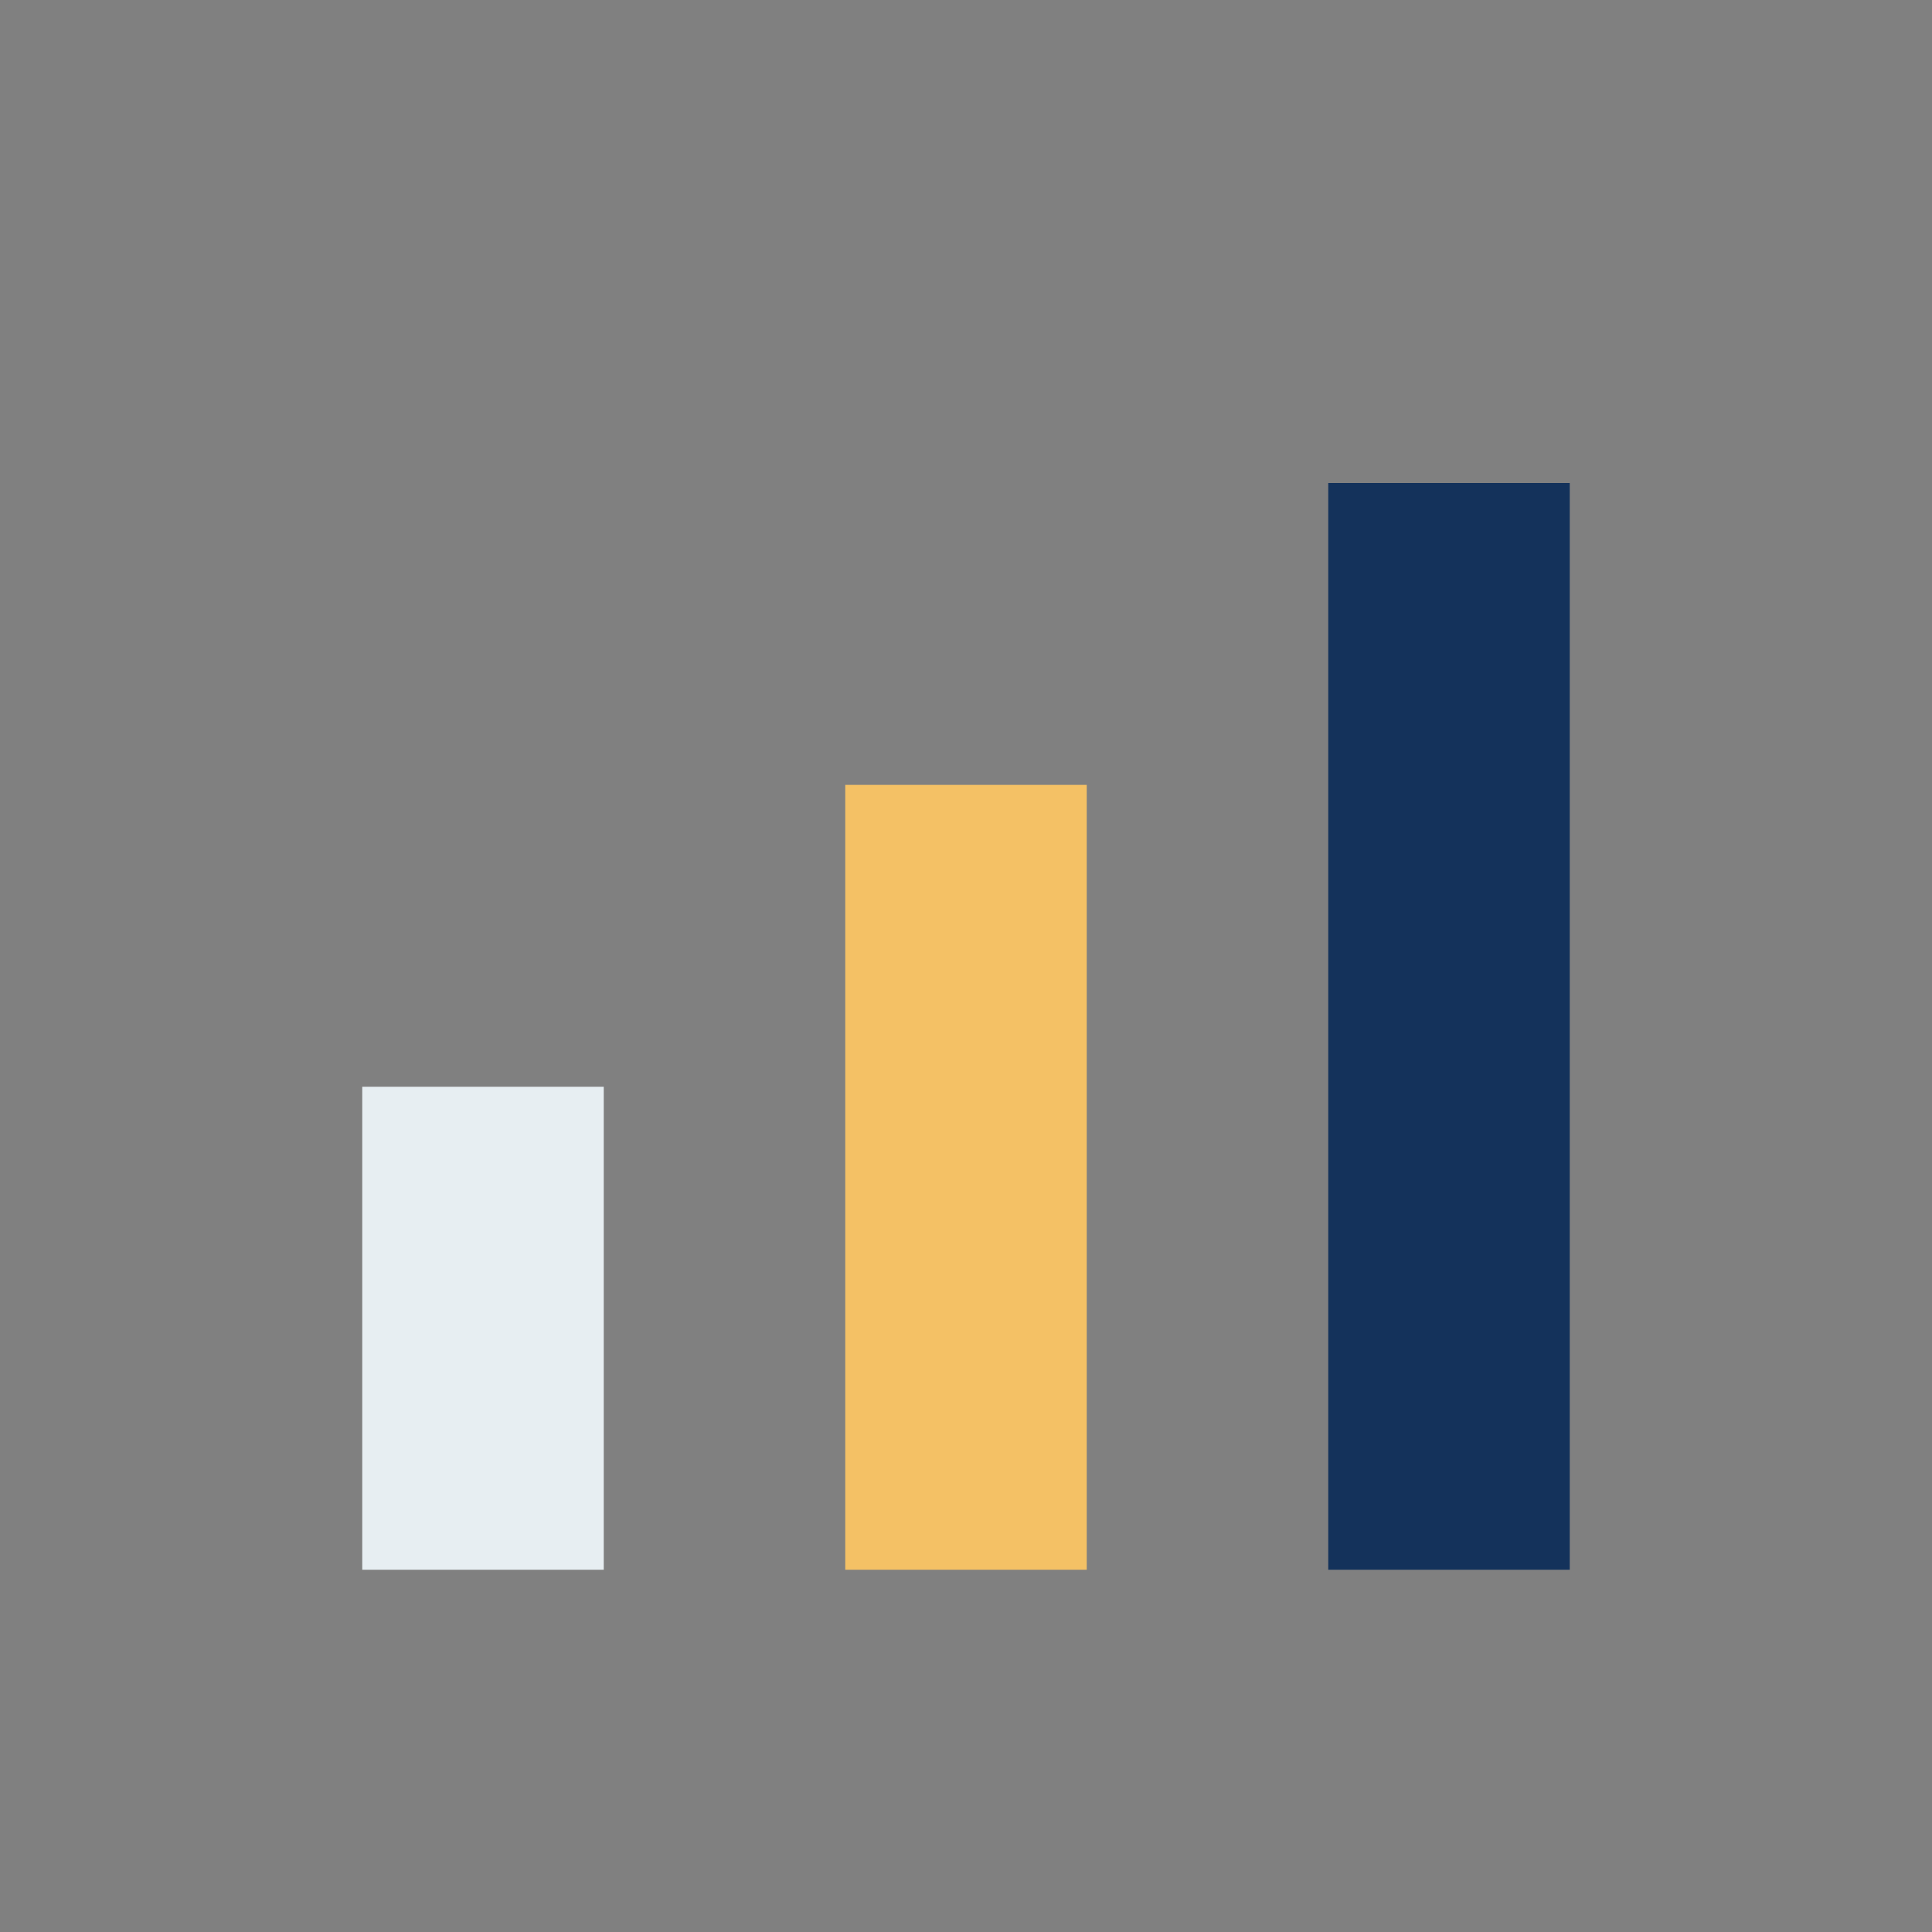
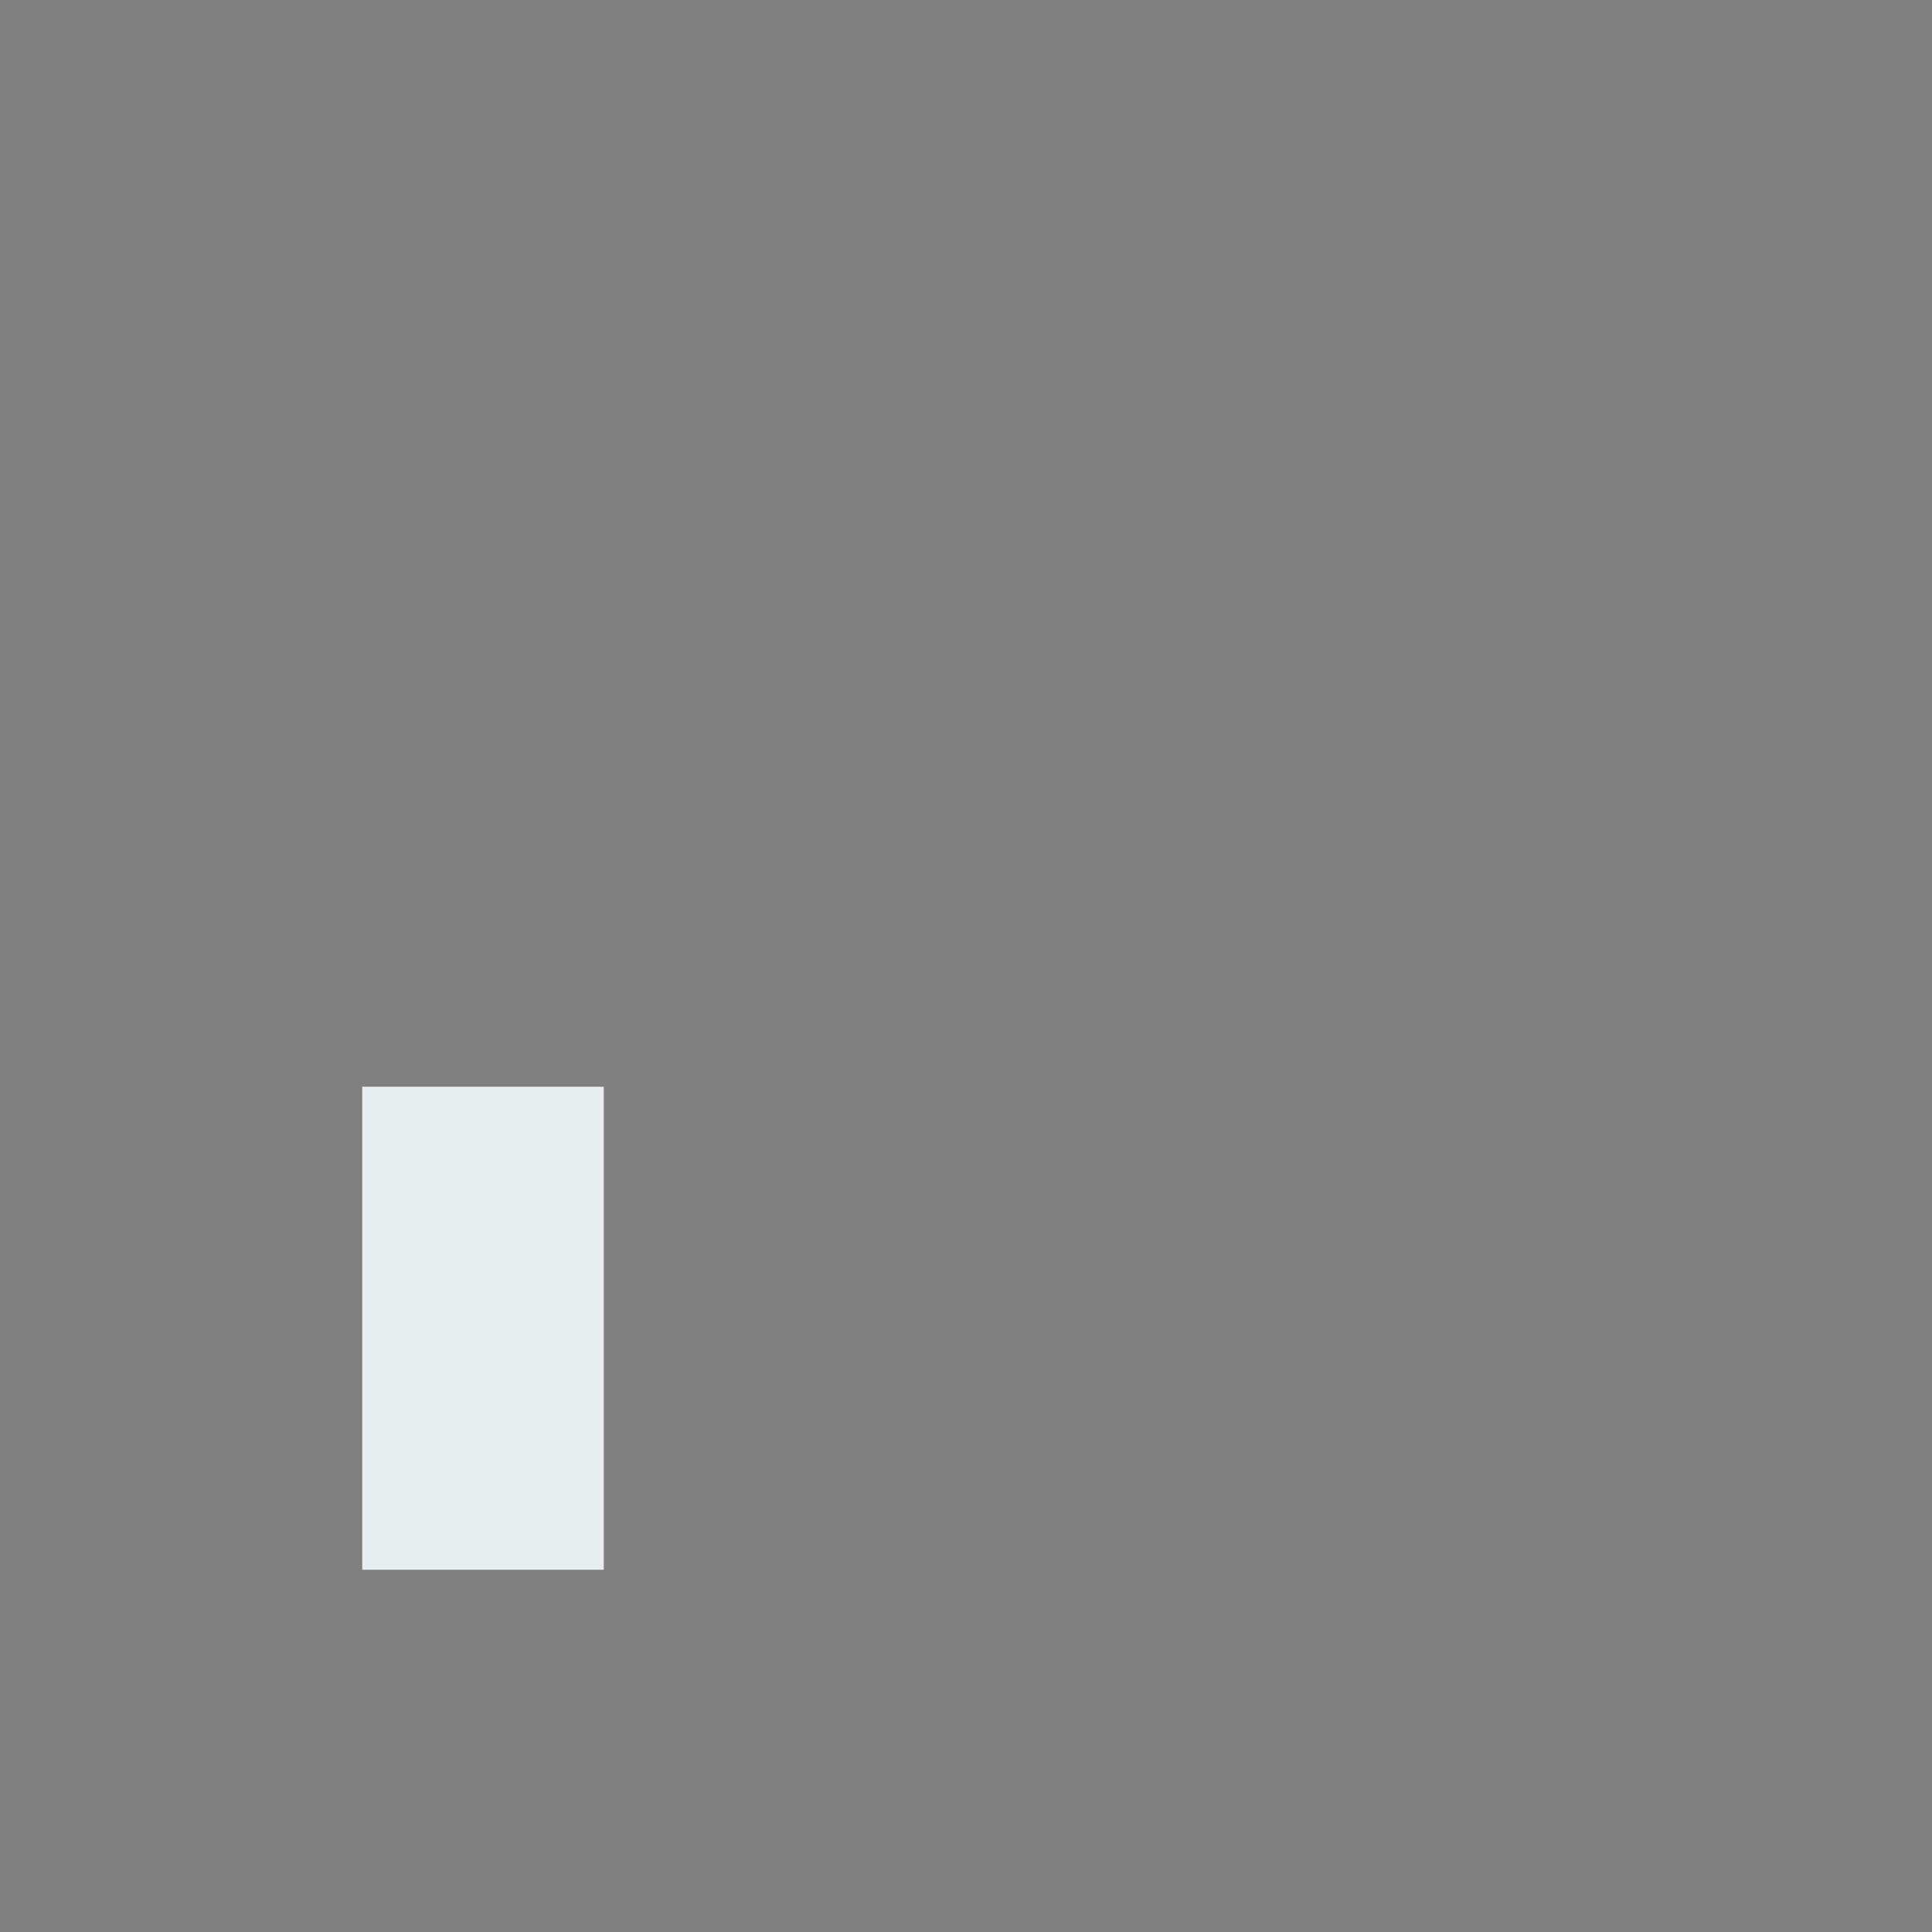
<svg xmlns="http://www.w3.org/2000/svg" width="32" height="32" viewBox="0 0 32 32">
  <rect x="0" y="0" width="32" height="32" fill="#808080" stroke="none" />
  <rect x="6" y="18" width="4" height="8" fill="#E7EEF2" />
-   <rect x="14" y="13" width="4" height="13" fill="#F4C165" />
-   <rect x="22" y="8" width="4" height="18" fill="#14325B" />
</svg>